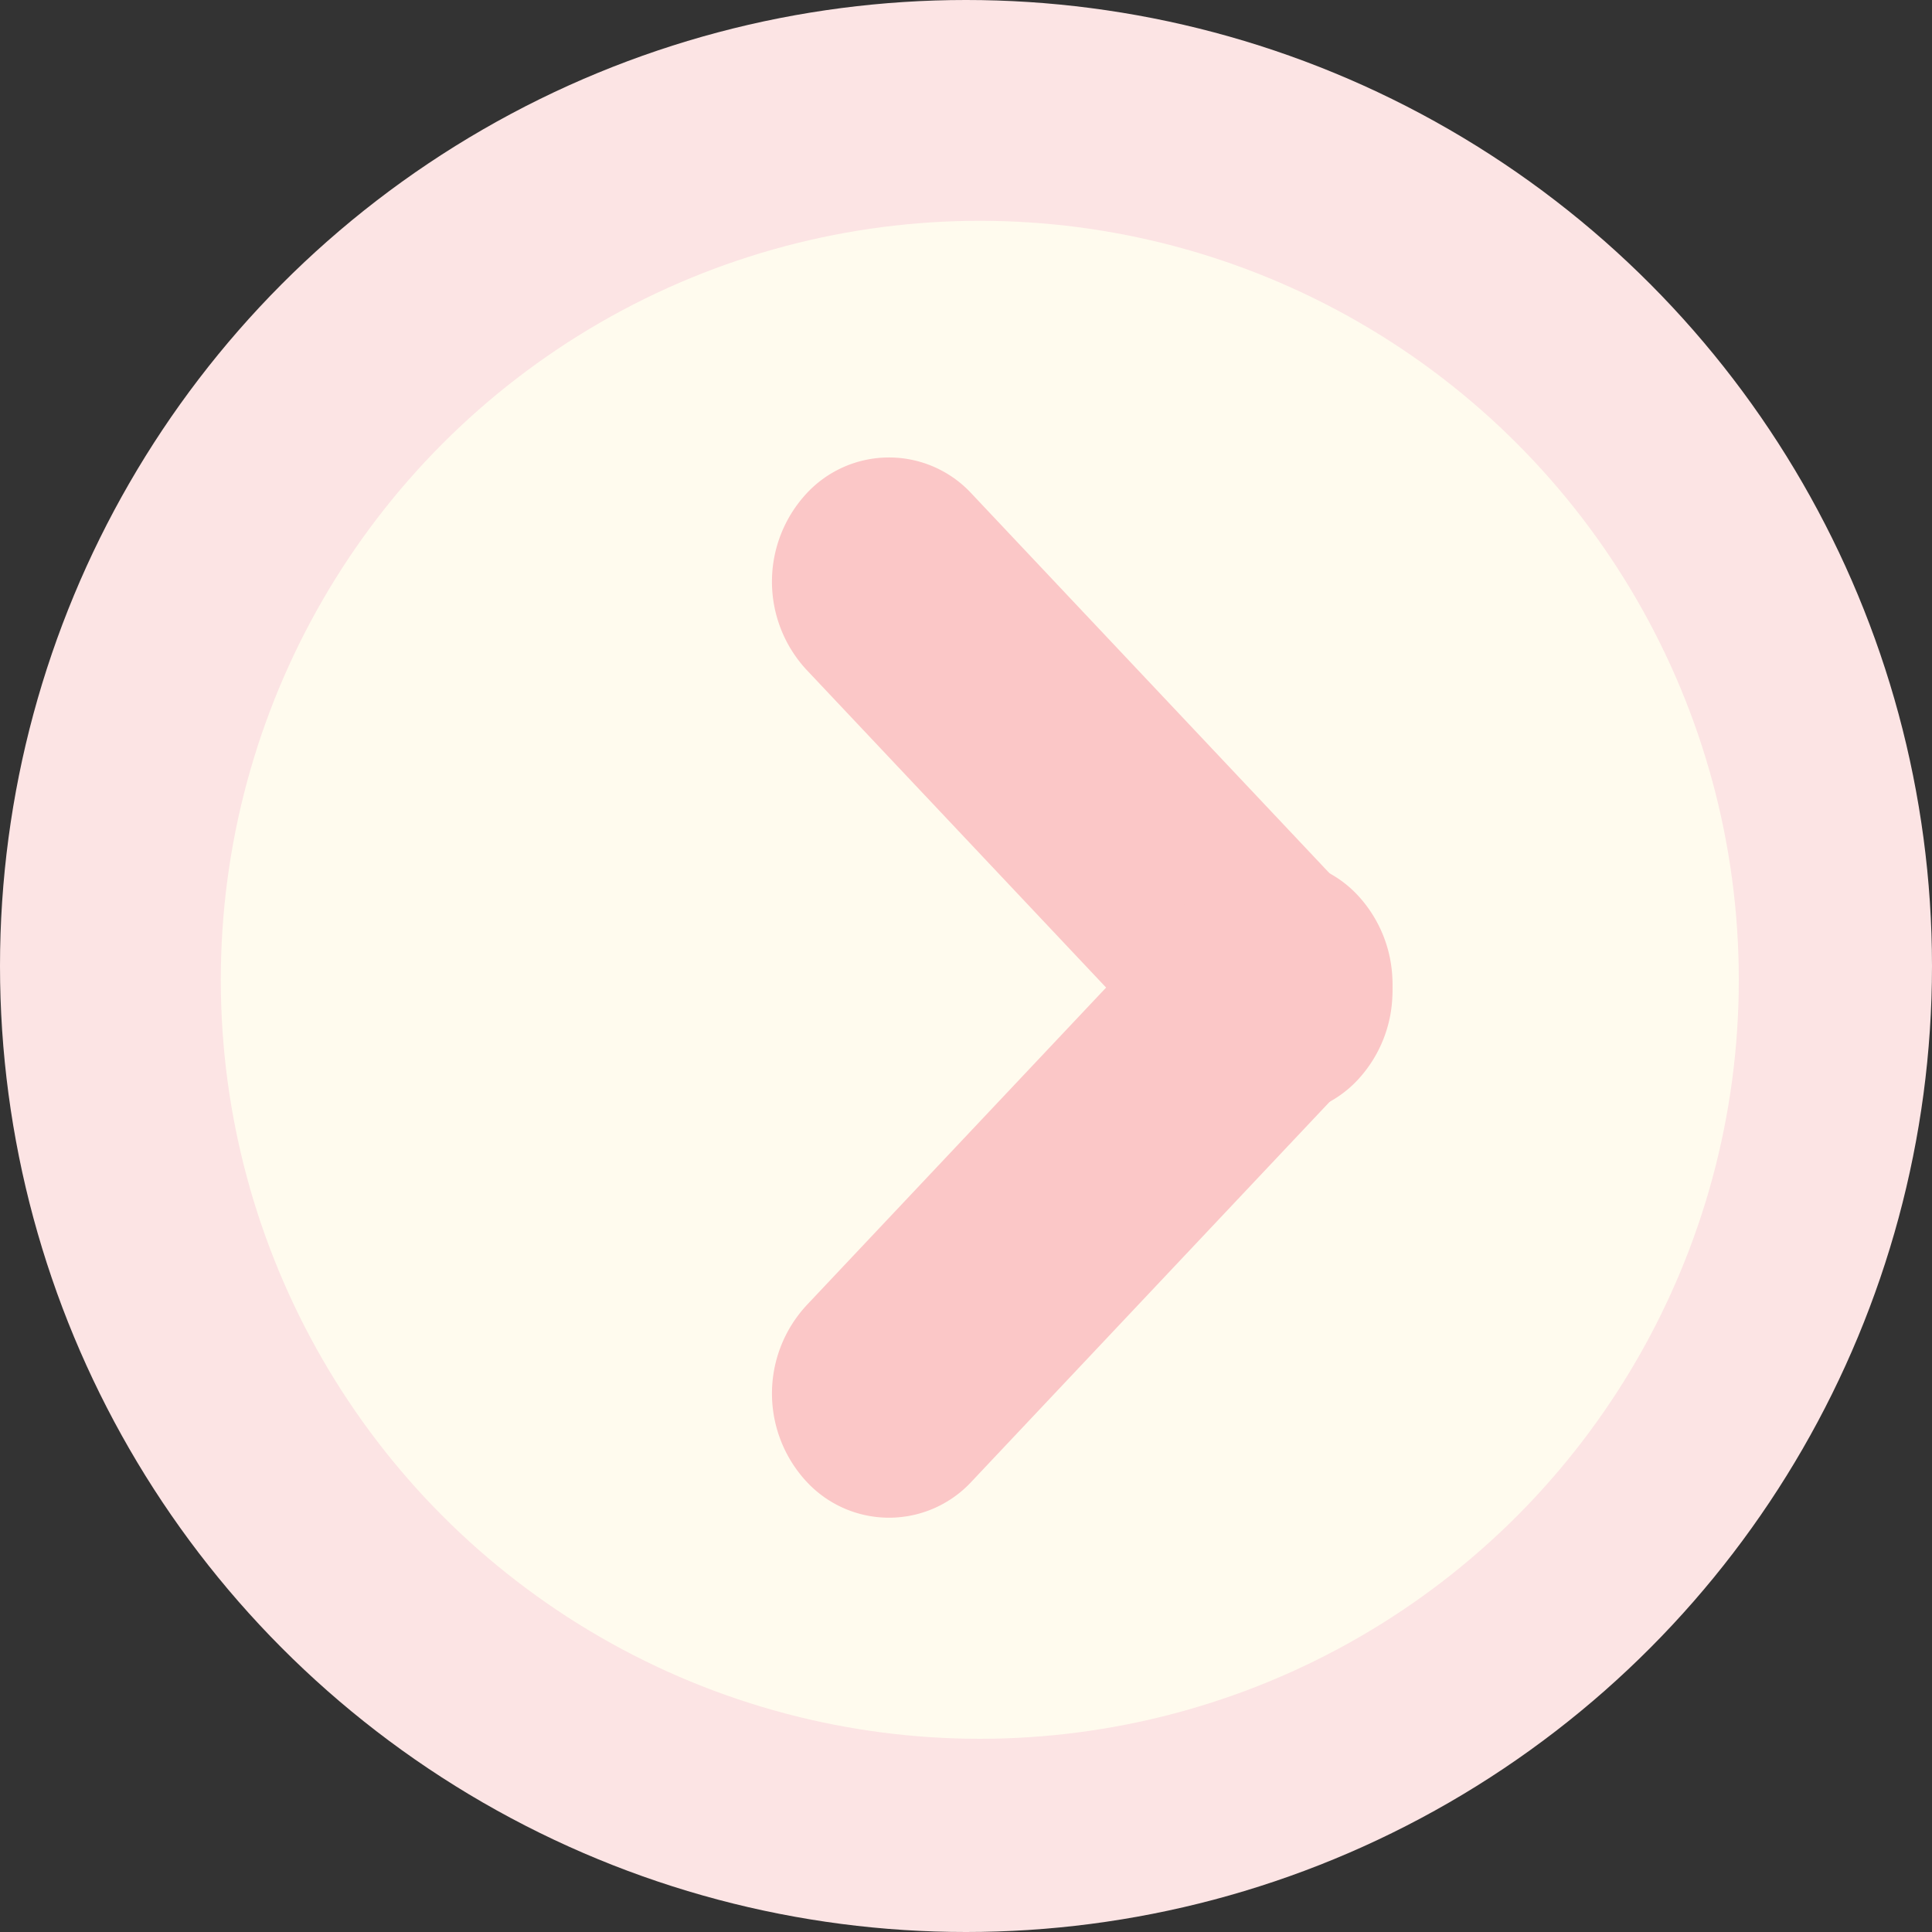
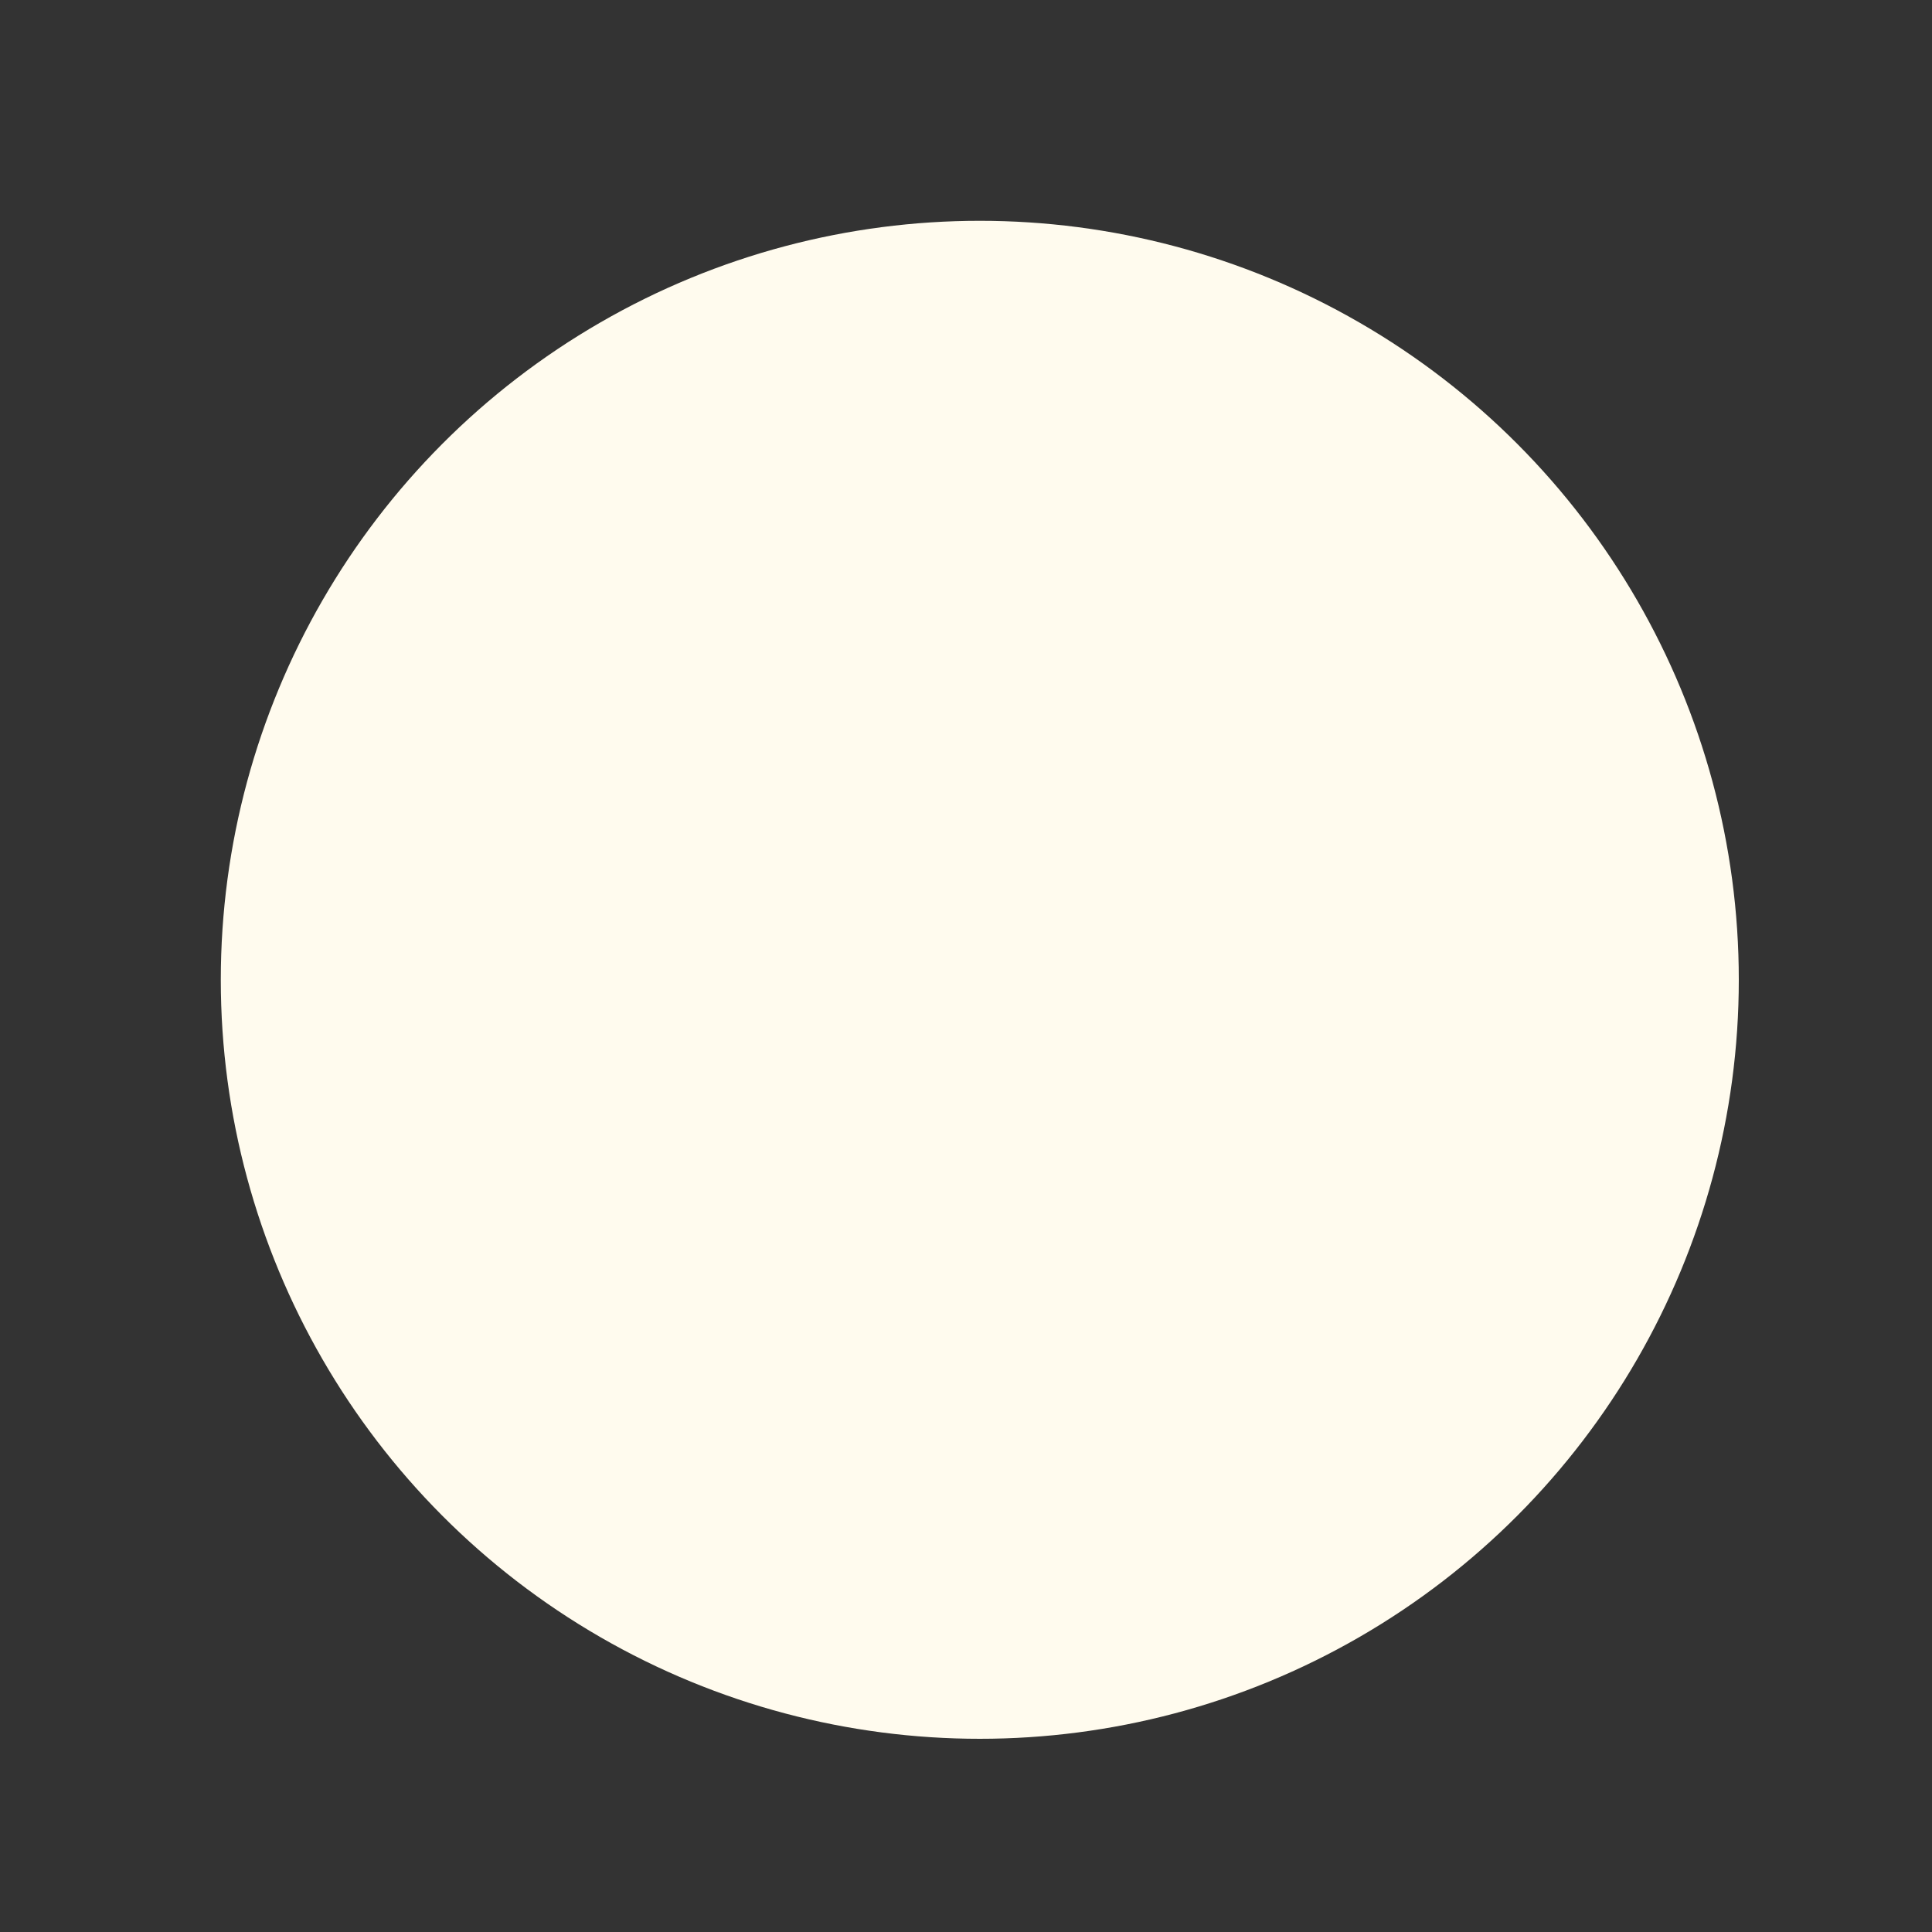
<svg xmlns="http://www.w3.org/2000/svg" width="70" height="70">
  <rect width="100%" height="100%" fill="#333333" stroke="none" />
  <g transform="translate(-949 -546)">
-     <circle cx="35" cy="35" r="35" transform="translate(949 546)" fill="#fce4e4" />
    <circle cx="27.5" cy="27.5" r="27.5" transform="translate(957 554)" fill="#fffbee" />
  </g>
  <g fill="#fbc7c7">
-     <path d="M35.21 17.893l14.001 14.85a4.7 4.7 0 010 6.363 4.073 4.073 0 01-6 0L29.21 24.256a4.7 4.7 0 010-6.363 4.073 4.073 0 016 0z" />
-     <path d="M29.21 47.307l14.001-14.85a4.073 4.073 0 016 0 4.7 4.7 0 010 6.365l-14 14.849a4.073 4.073 0 01-6 0 4.7 4.7 0 010-6.364z" />
-   </g>
+     </g>
</svg>